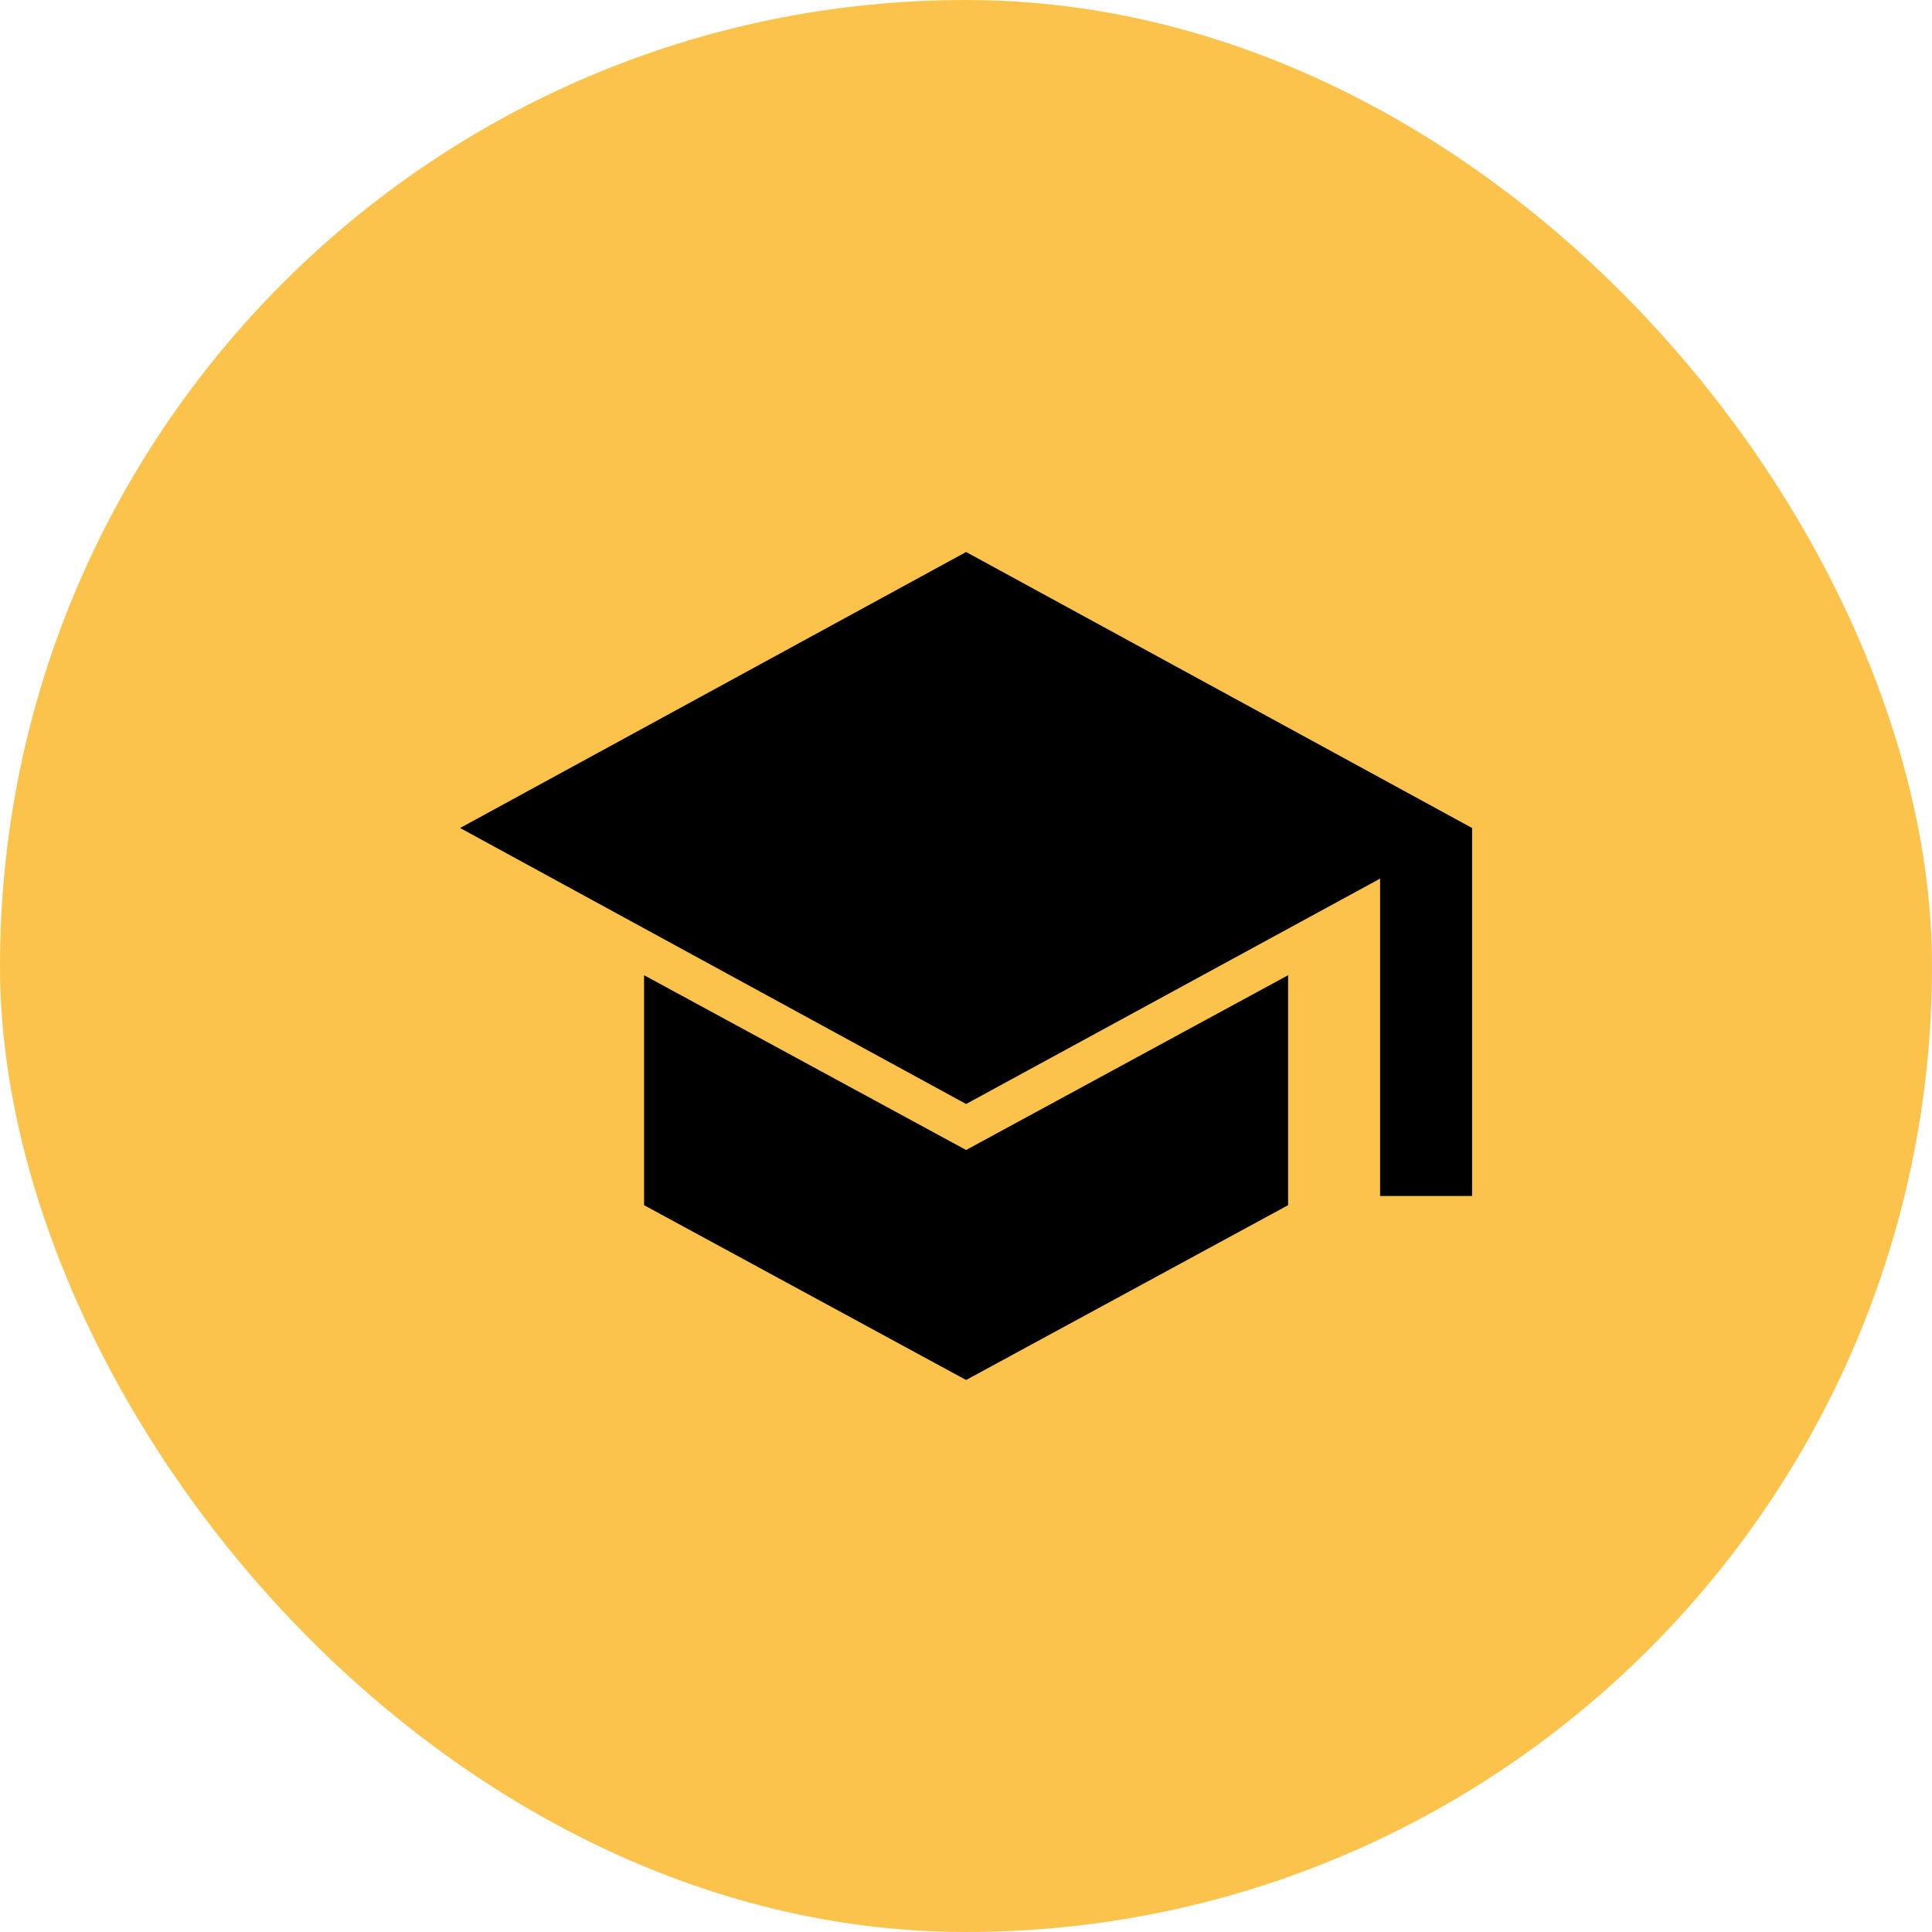
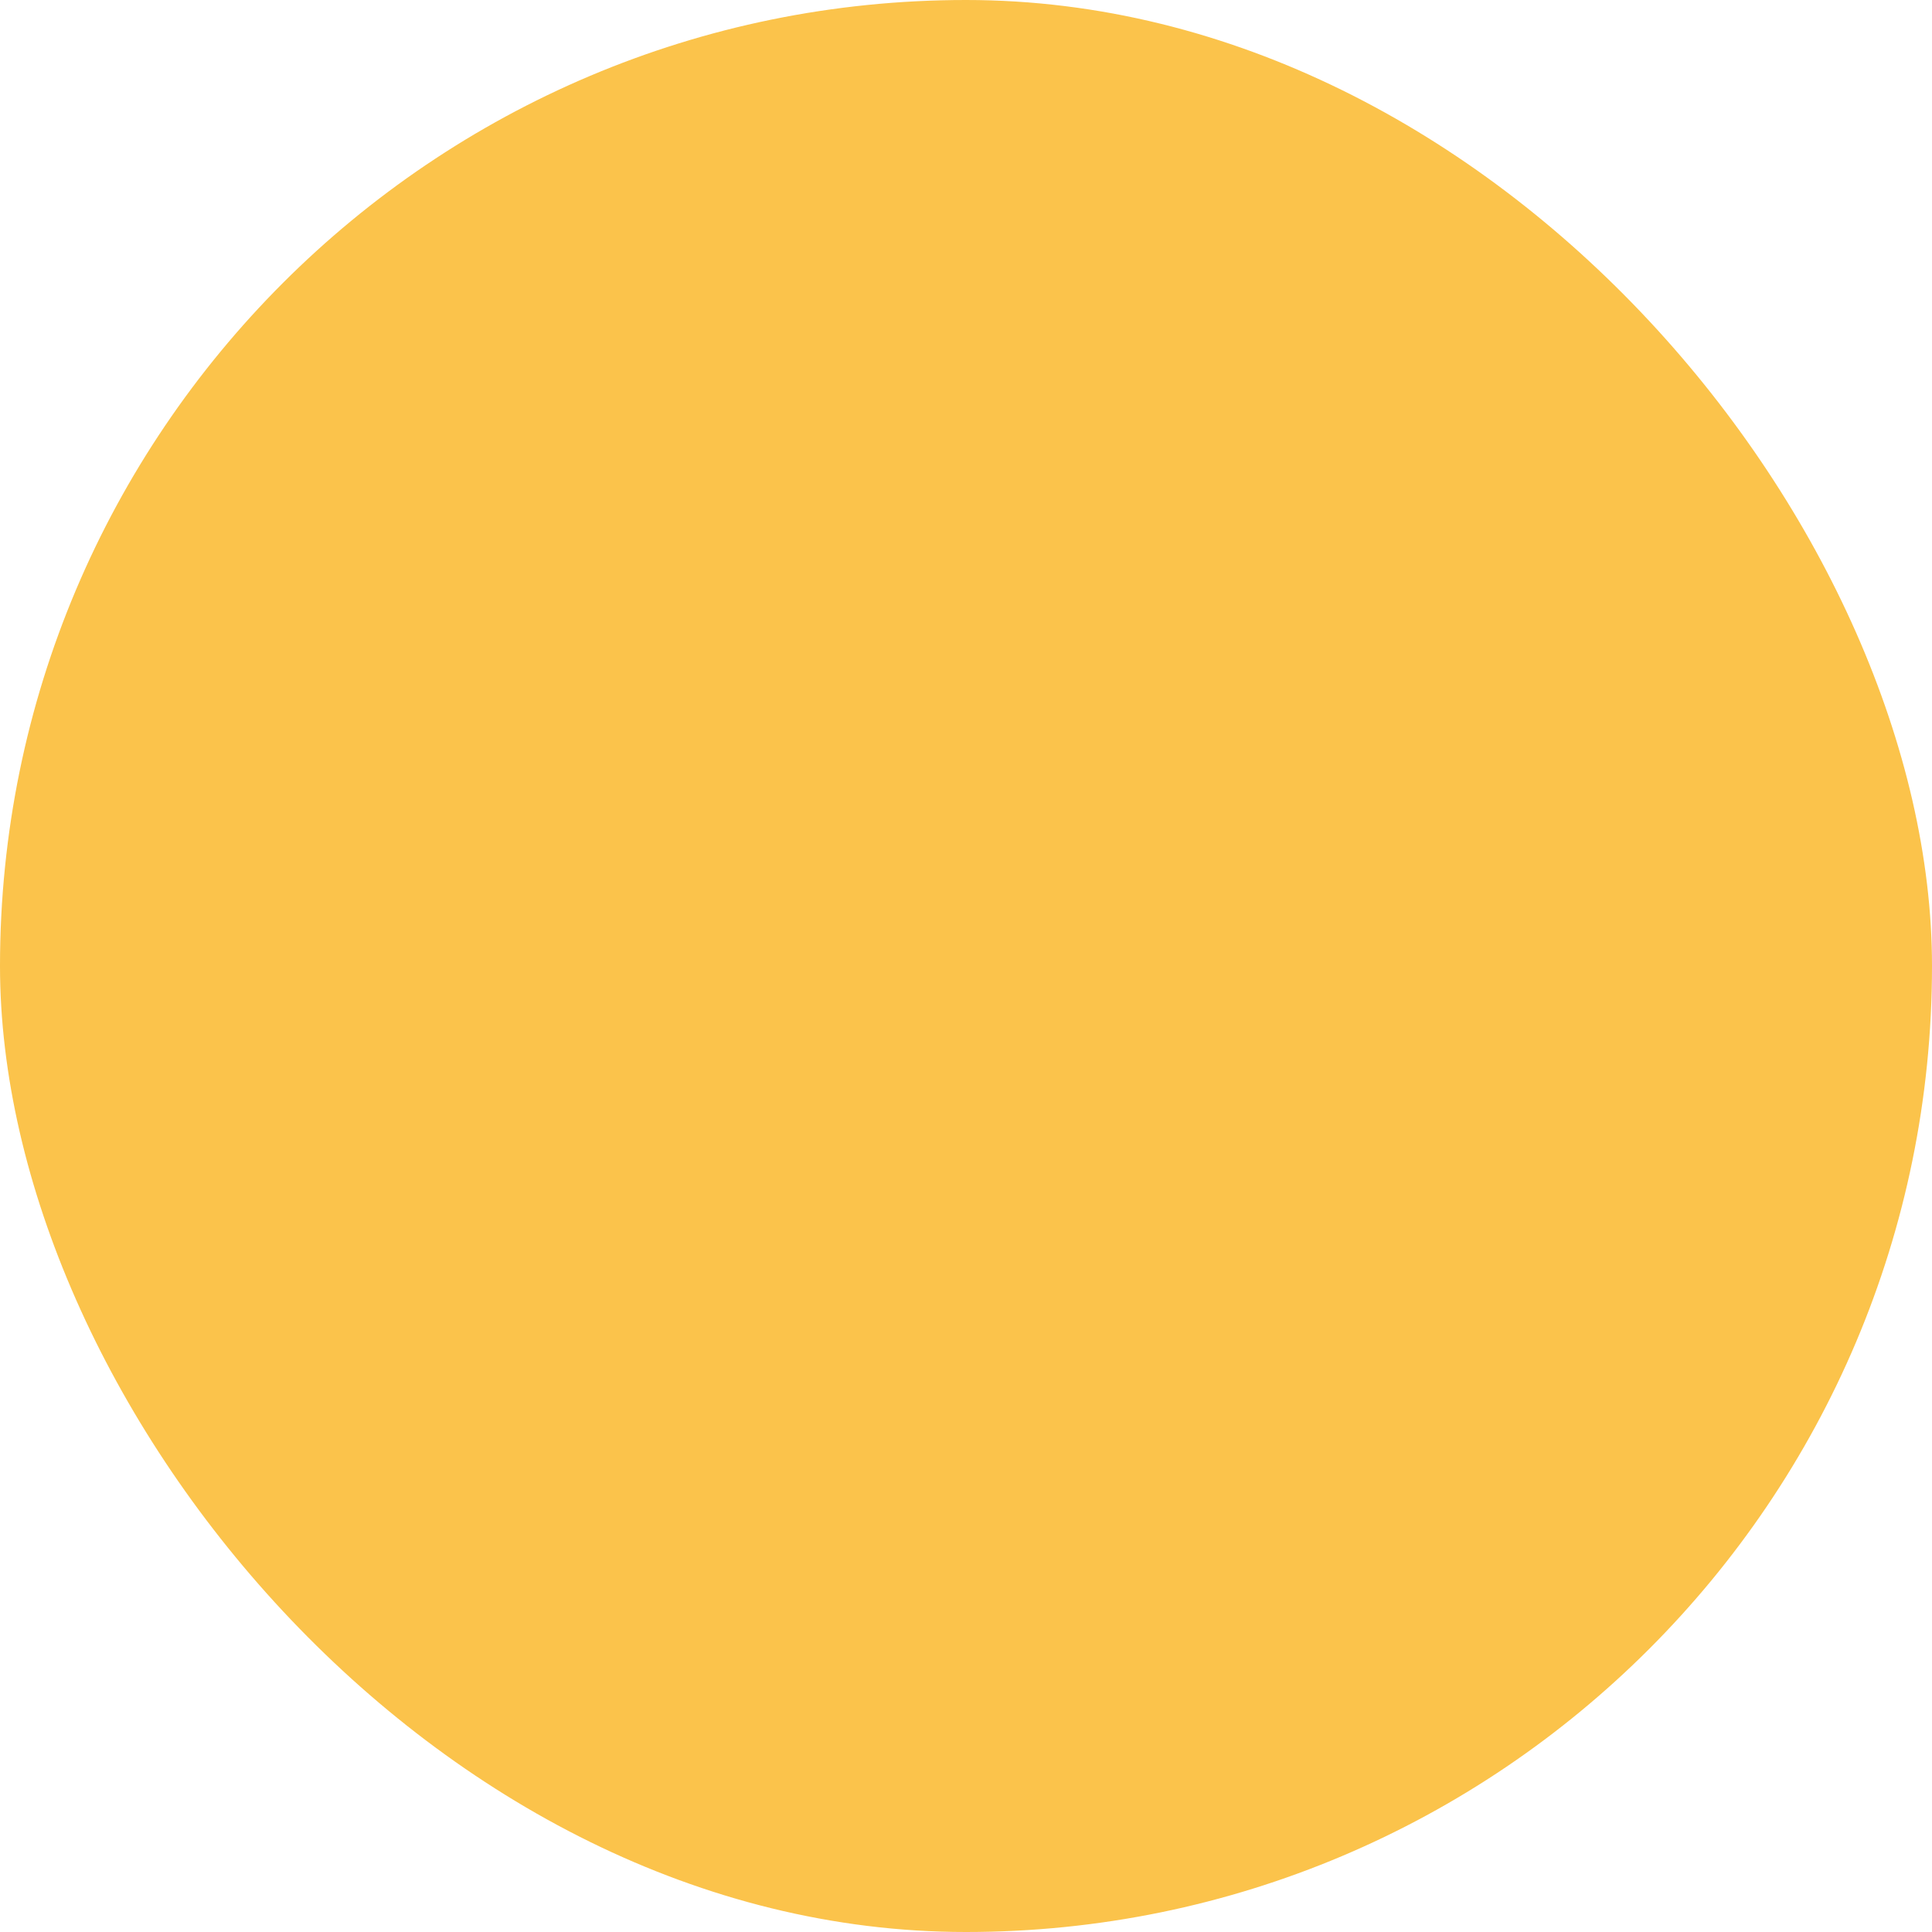
<svg xmlns="http://www.w3.org/2000/svg" width="56" height="56" viewBox="0 0 56 56" fill="none">
  <rect width="56" height="56" rx="28" fill="#FBC34B" />
-   <path d="M40.003 34.667V25.467L28.003 32L13.336 24L28.003 16L42.669 24V34.667H40.003ZM28.003 40L18.669 34.933V28.267L28.003 33.333L37.336 28.267V34.933L28.003 40Z" fill="black" />
</svg>